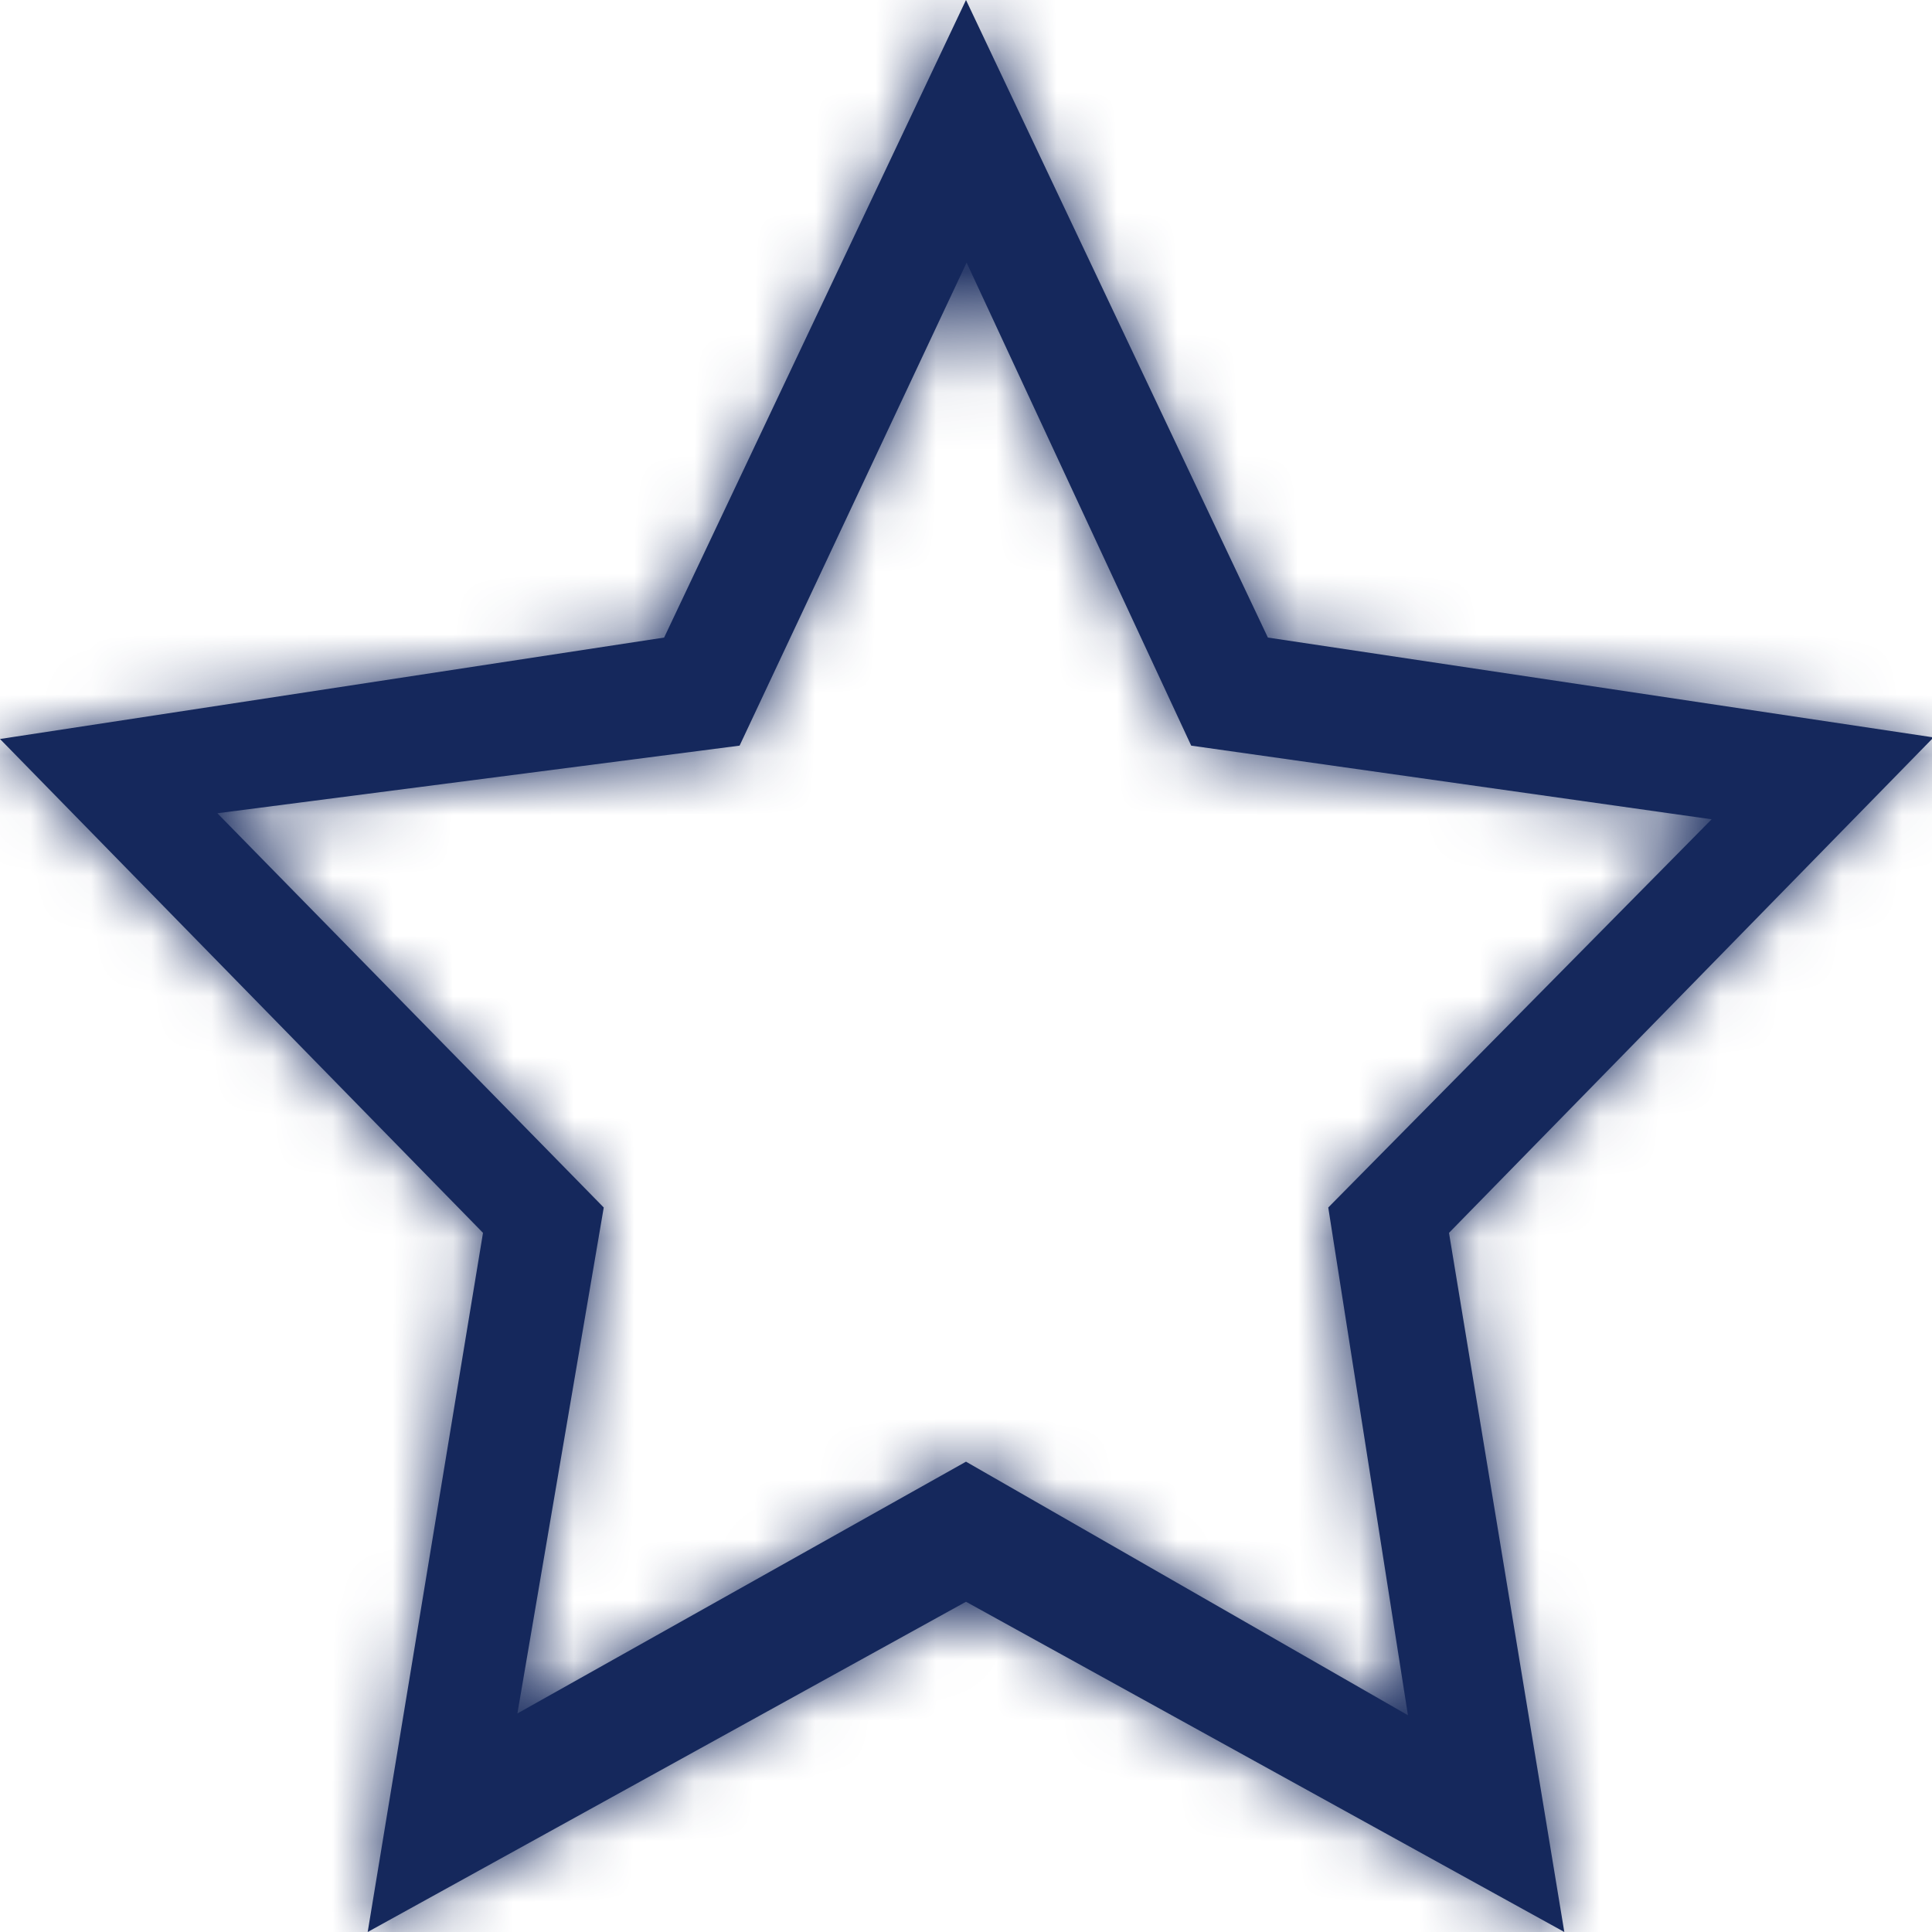
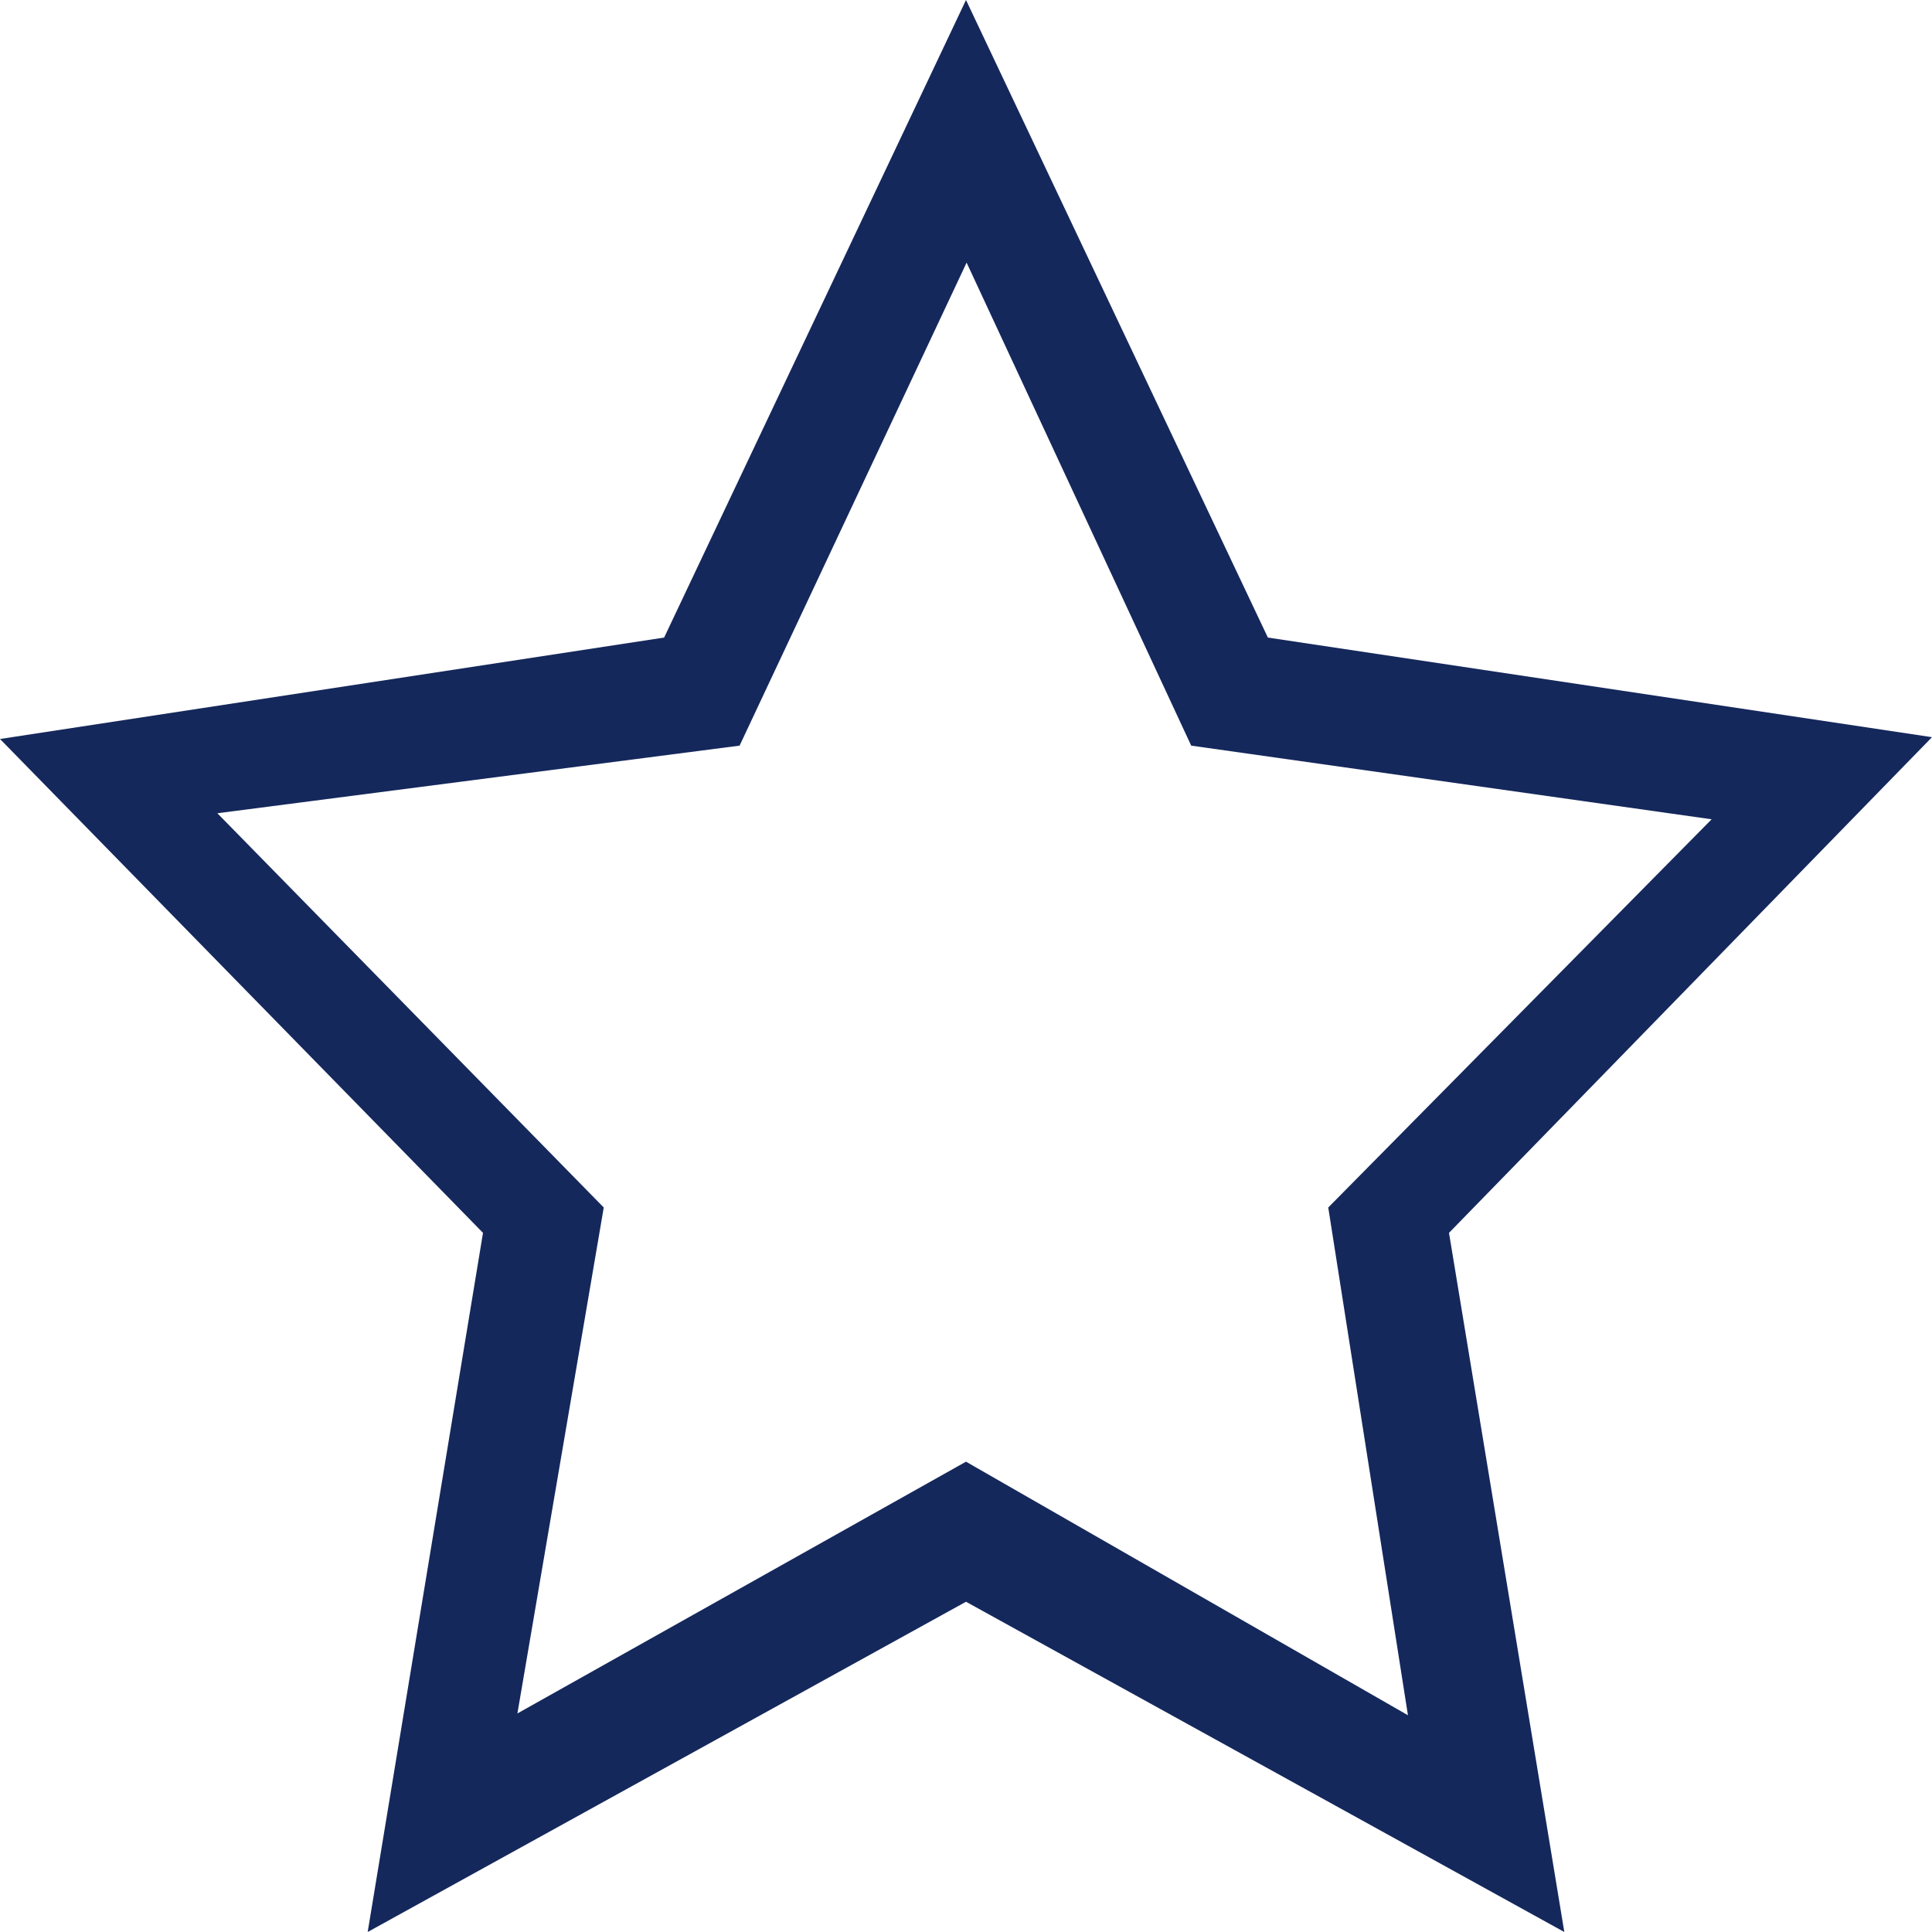
<svg xmlns="http://www.w3.org/2000/svg" id="Layer_1" data-name="Layer 1" viewBox="0 0 32 32">
  <defs>
    <style>.cls-1{fill:#fff;}.cls-1,.cls-2{fill-rule:evenodd;}.cls-2,.cls-4{fill:#15285c;}.cls-3{mask:url(#mask);}</style>
    <mask id="mask" x="0" y="0" width="32" height="32" maskUnits="userSpaceOnUse">
      <g id="_-152-b" data-name="-152-b">
-         <path id="_-152-a" data-name="-152-a" class="cls-1" d="M16,24.21,8.57,28.38,10,20l-6.4-6.53,8.65-1.12,3.76-8,3.72,8,8.62,1.22L22,20l1.32,8.41L16,24.21Zm16-12L21,10.56,16,0,11,10.56,0,12.24l8,8.18L6.09,32,16,26.53,25.91,32,24,20.42l8-8.18Z" />
-       </g>
+         </g>
    </mask>
  </defs>
-   <path id="_-152-a-2" data-name="-152-a" class="cls-2" d="M16,24.21,8.57,28.38,10,20l-6.4-6.53,8.65-1.12,3.76-8,3.72,8,8.62,1.22L22,20l1.32,8.41L16,24.21Zm16-12L21,10.56,16,0,11,10.56,0,12.24l8,8.18L6.09,32,16,26.53,25.91,32,24,20.42l8-8.18Z" />
+   <path id="_-152-a-2" data-name="-152-a" class="cls-2" d="M16,24.21,8.57,28.38,10,20l-6.4-6.53,8.65-1.12,3.76-8,3.72,8,8.62,1.22L22,20l1.32,8.41L16,24.21Zm16-12L21,10.56,16,0,11,10.56,0,12.24l8,8.18L6.09,32,16,26.53,25.91,32,24,20.42Z" />
  <g class="cls-3">
-     <rect class="cls-4" width="32" height="32" />
-   </g>
+     </g>
</svg>